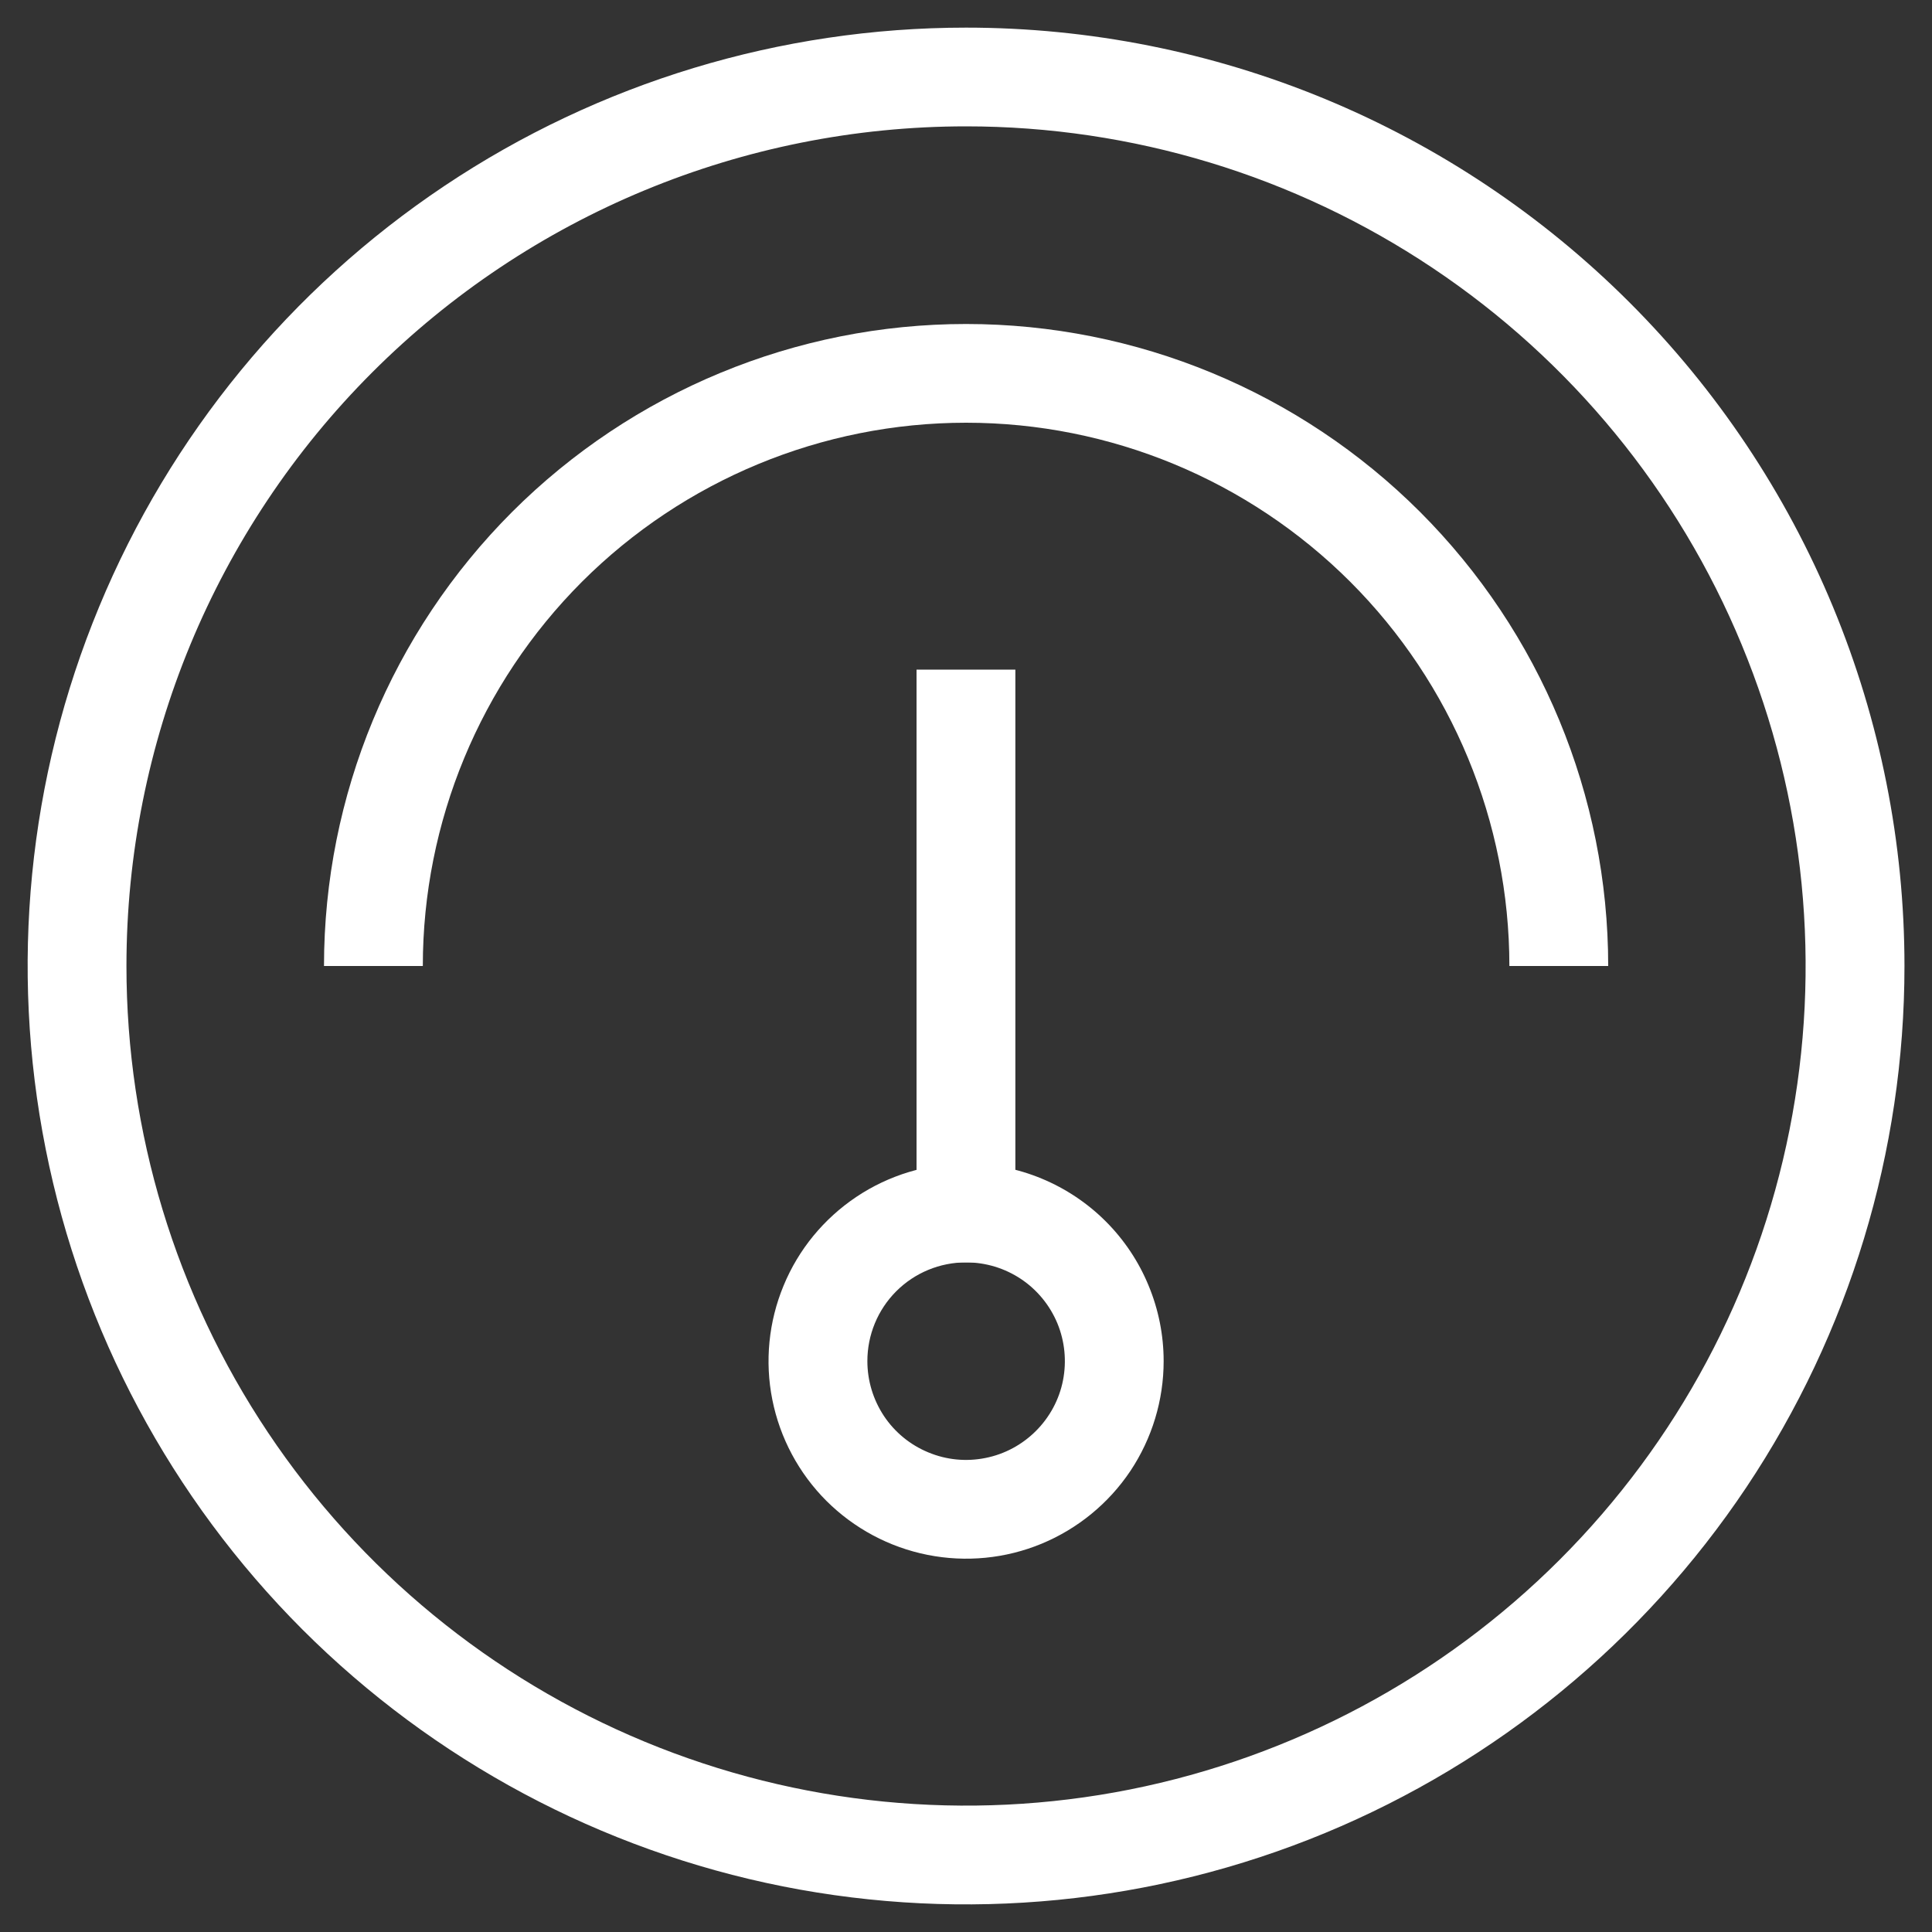
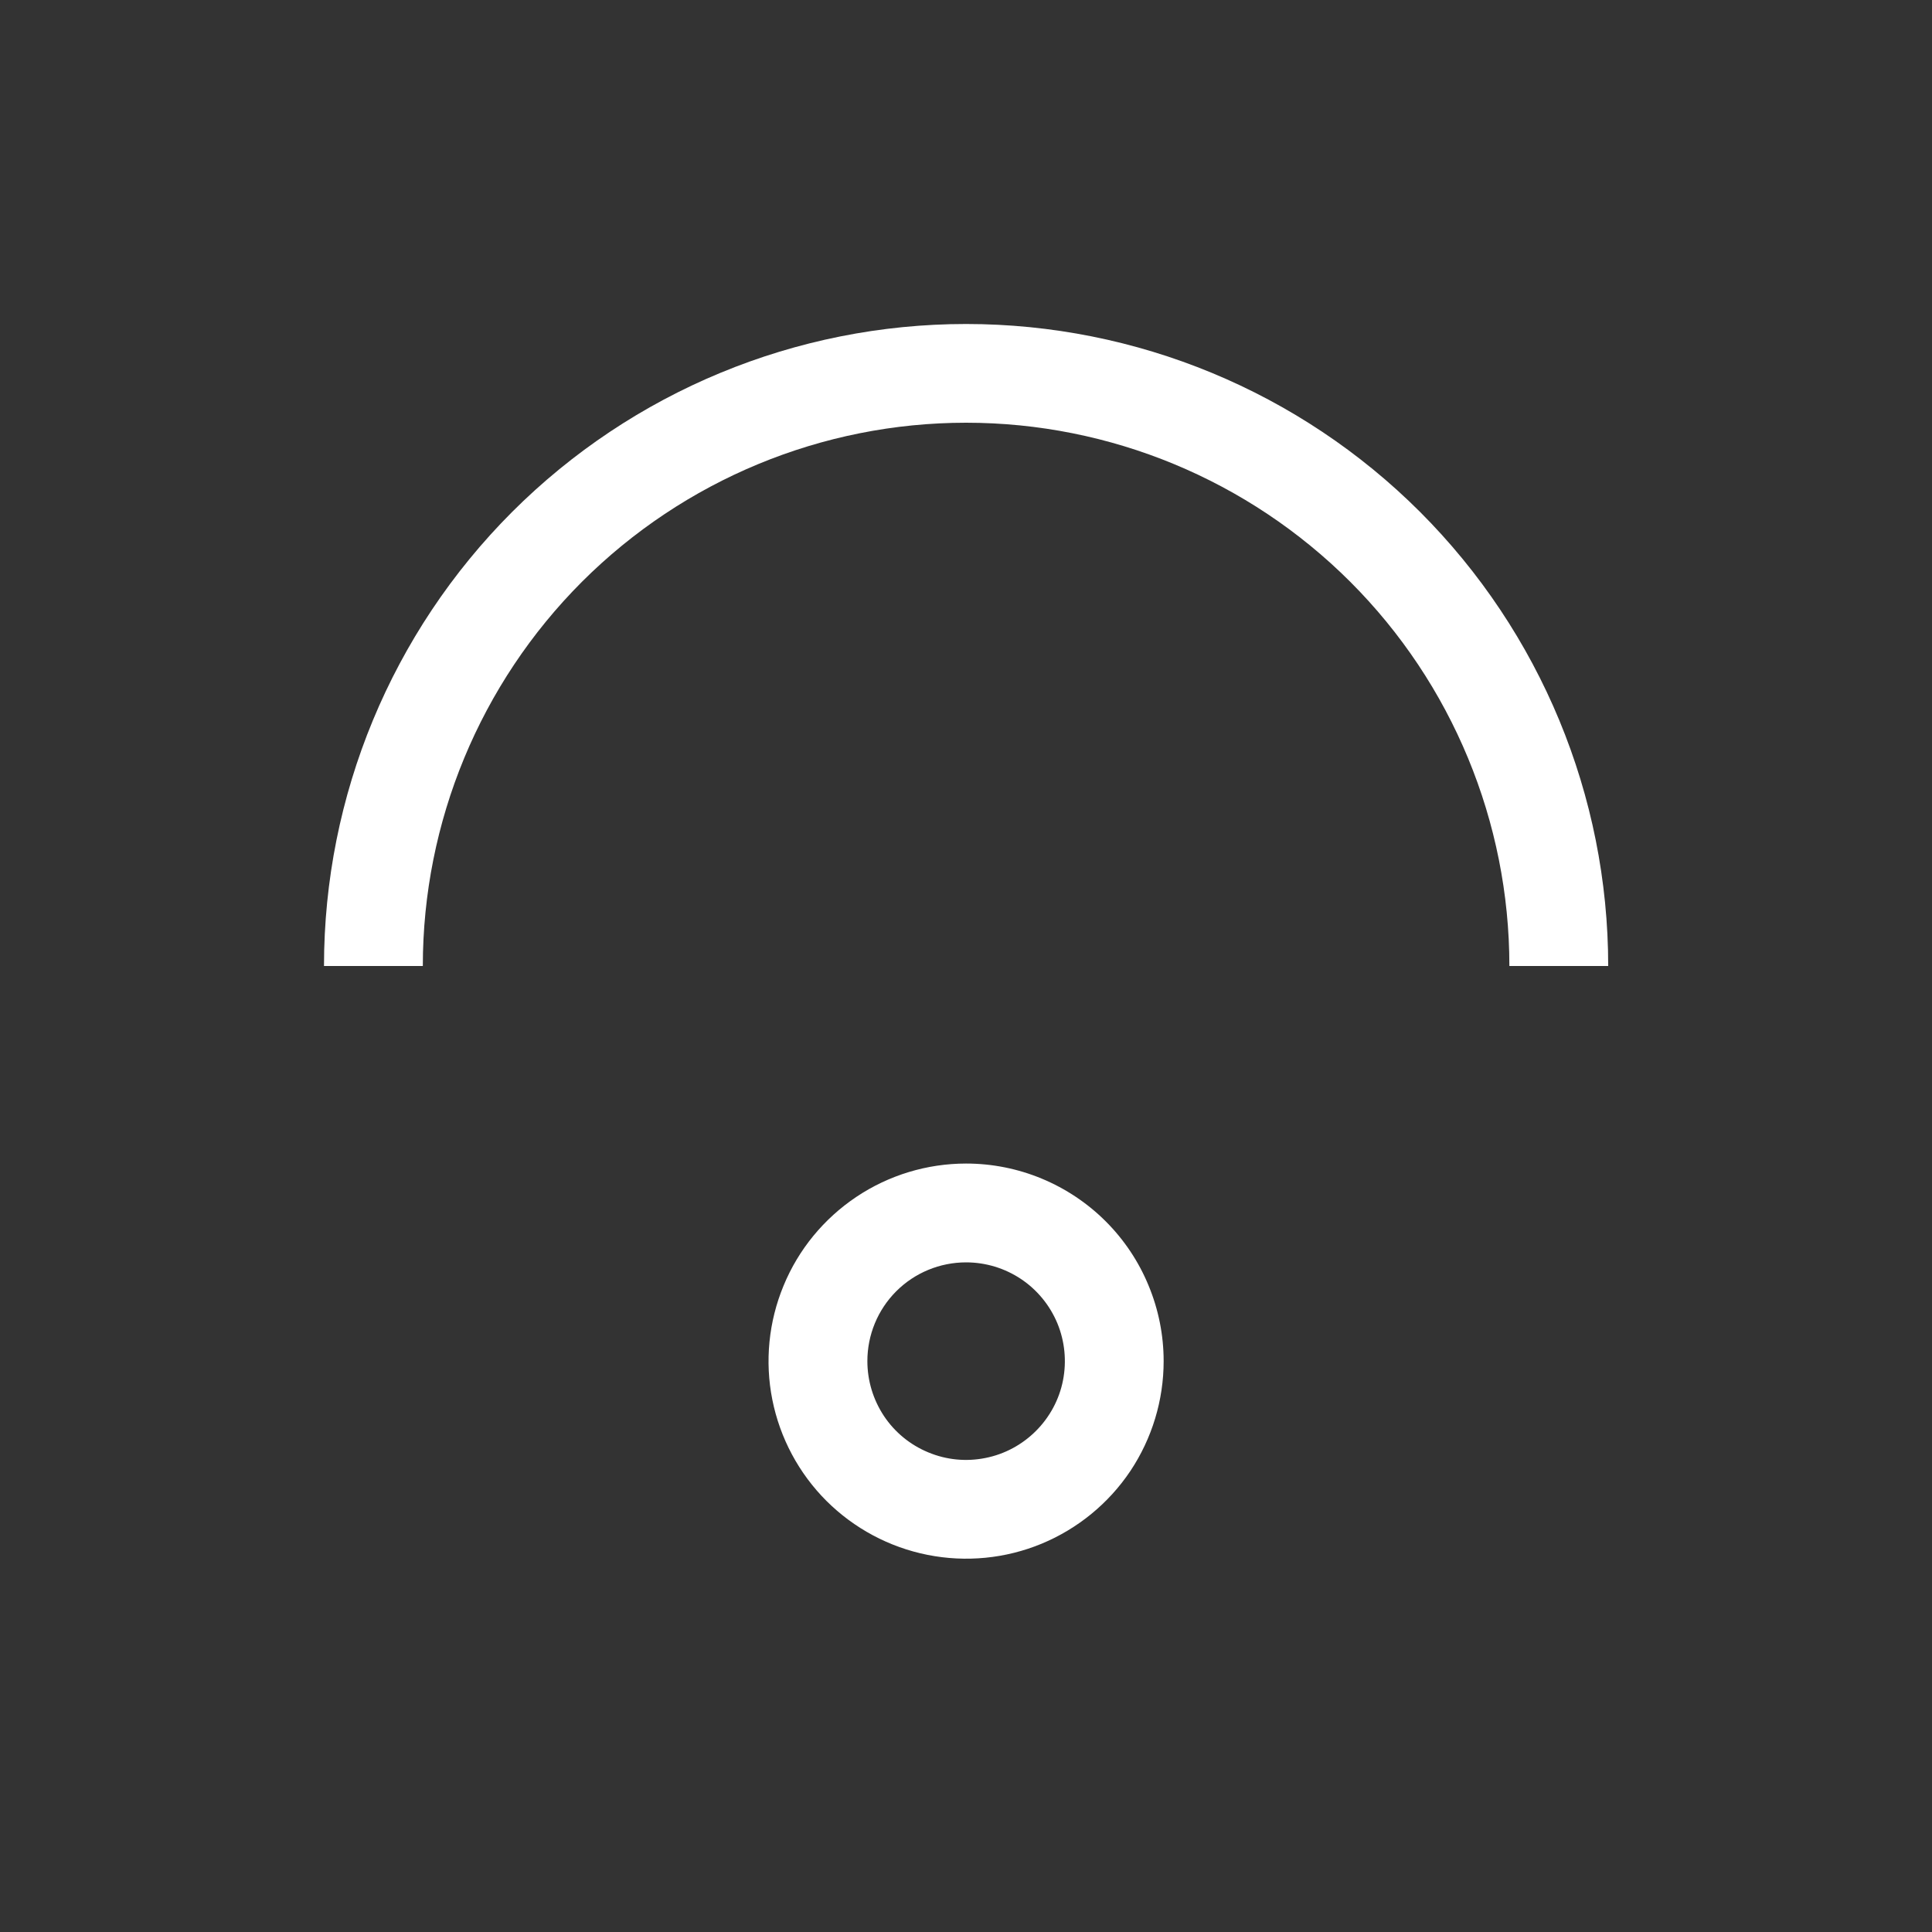
<svg xmlns="http://www.w3.org/2000/svg" width="20" height="20" viewBox="0 0 20 20" fill="none">
  <rect x="0" y="0" width="20" height="20" fill="#333333" stroke="none" />
-   <path d="M10 1.308C11.72 1.308 13.4 1.818 14.829 2.773C16.259 3.728 17.373 5.086 18.03 6.674C18.688 8.262 18.86 10.01 18.525 11.696C18.19 13.382 17.362 14.93 16.146 16.146C14.931 17.361 13.382 18.189 11.696 18.525C10.01 18.86 8.262 18.688 6.674 18.03C5.086 17.372 3.729 16.258 2.774 14.829C1.818 13.399 1.309 11.719 1.309 10C1.309 7.695 2.224 5.484 3.854 3.854C5.484 2.224 7.695 1.308 10 1.308ZM10 0.286C8.079 0.286 6.201 0.855 4.603 1.923C3.006 2.99 1.761 4.507 1.026 6.282C0.29 8.057 0.098 10.011 0.473 11.895C0.848 13.78 1.773 15.51 3.131 16.869C4.49 18.227 6.221 19.153 8.105 19.528C9.99 19.902 11.943 19.71 13.718 18.975C15.493 18.239 17.01 16.994 18.078 15.397C19.145 13.799 19.715 11.921 19.715 10C19.715 8.724 19.463 7.461 18.975 6.282C18.487 5.104 17.771 4.033 16.869 3.131C15.967 2.229 14.896 1.513 13.718 1.025C12.539 0.537 11.276 0.286 10 0.286Z" fill="white" />
  <path d="M10.001 4.376C11.493 4.376 12.923 4.969 13.978 6.023C15.033 7.078 15.625 8.509 15.625 10H16.648C16.648 8.237 15.947 6.547 14.701 5.3C13.454 4.054 11.764 3.354 10.001 3.354C8.238 3.354 6.548 4.054 5.301 5.3C4.055 6.547 3.354 8.237 3.354 10H4.377C4.377 8.509 4.97 7.078 6.024 6.023C7.079 4.969 8.51 4.376 10.001 4.376ZM10.001 13.068C10.203 13.068 10.401 13.128 10.569 13.24C10.737 13.352 10.868 13.512 10.946 13.699C11.023 13.886 11.043 14.091 11.004 14.29C10.965 14.488 10.867 14.67 10.724 14.813C10.581 14.956 10.399 15.054 10.201 15.093C10.002 15.133 9.797 15.113 9.61 15.035C9.423 14.958 9.263 14.827 9.151 14.659C9.039 14.49 8.979 14.293 8.979 14.09C8.979 13.819 9.086 13.559 9.278 13.367C9.47 13.175 9.73 13.068 10.001 13.068ZM10.001 12.045C9.597 12.045 9.201 12.165 8.865 12.39C8.529 12.615 8.266 12.934 8.112 13.308C7.957 13.681 7.916 14.093 7.995 14.489C8.074 14.886 8.269 15.251 8.555 15.537C8.841 15.822 9.205 16.017 9.602 16.096C9.999 16.175 10.41 16.135 10.784 15.98C11.157 15.825 11.477 15.563 11.702 15.227C11.926 14.89 12.046 14.495 12.046 14.09C12.046 13.822 11.993 13.556 11.89 13.308C11.788 13.06 11.637 12.834 11.447 12.644C11.257 12.454 11.032 12.304 10.784 12.201C10.536 12.098 10.27 12.045 10.001 12.045Z" fill="white" />
-   <path d="M9.488 6.932H10.511V13.068H9.488V6.932Z" fill="white" />
</svg>